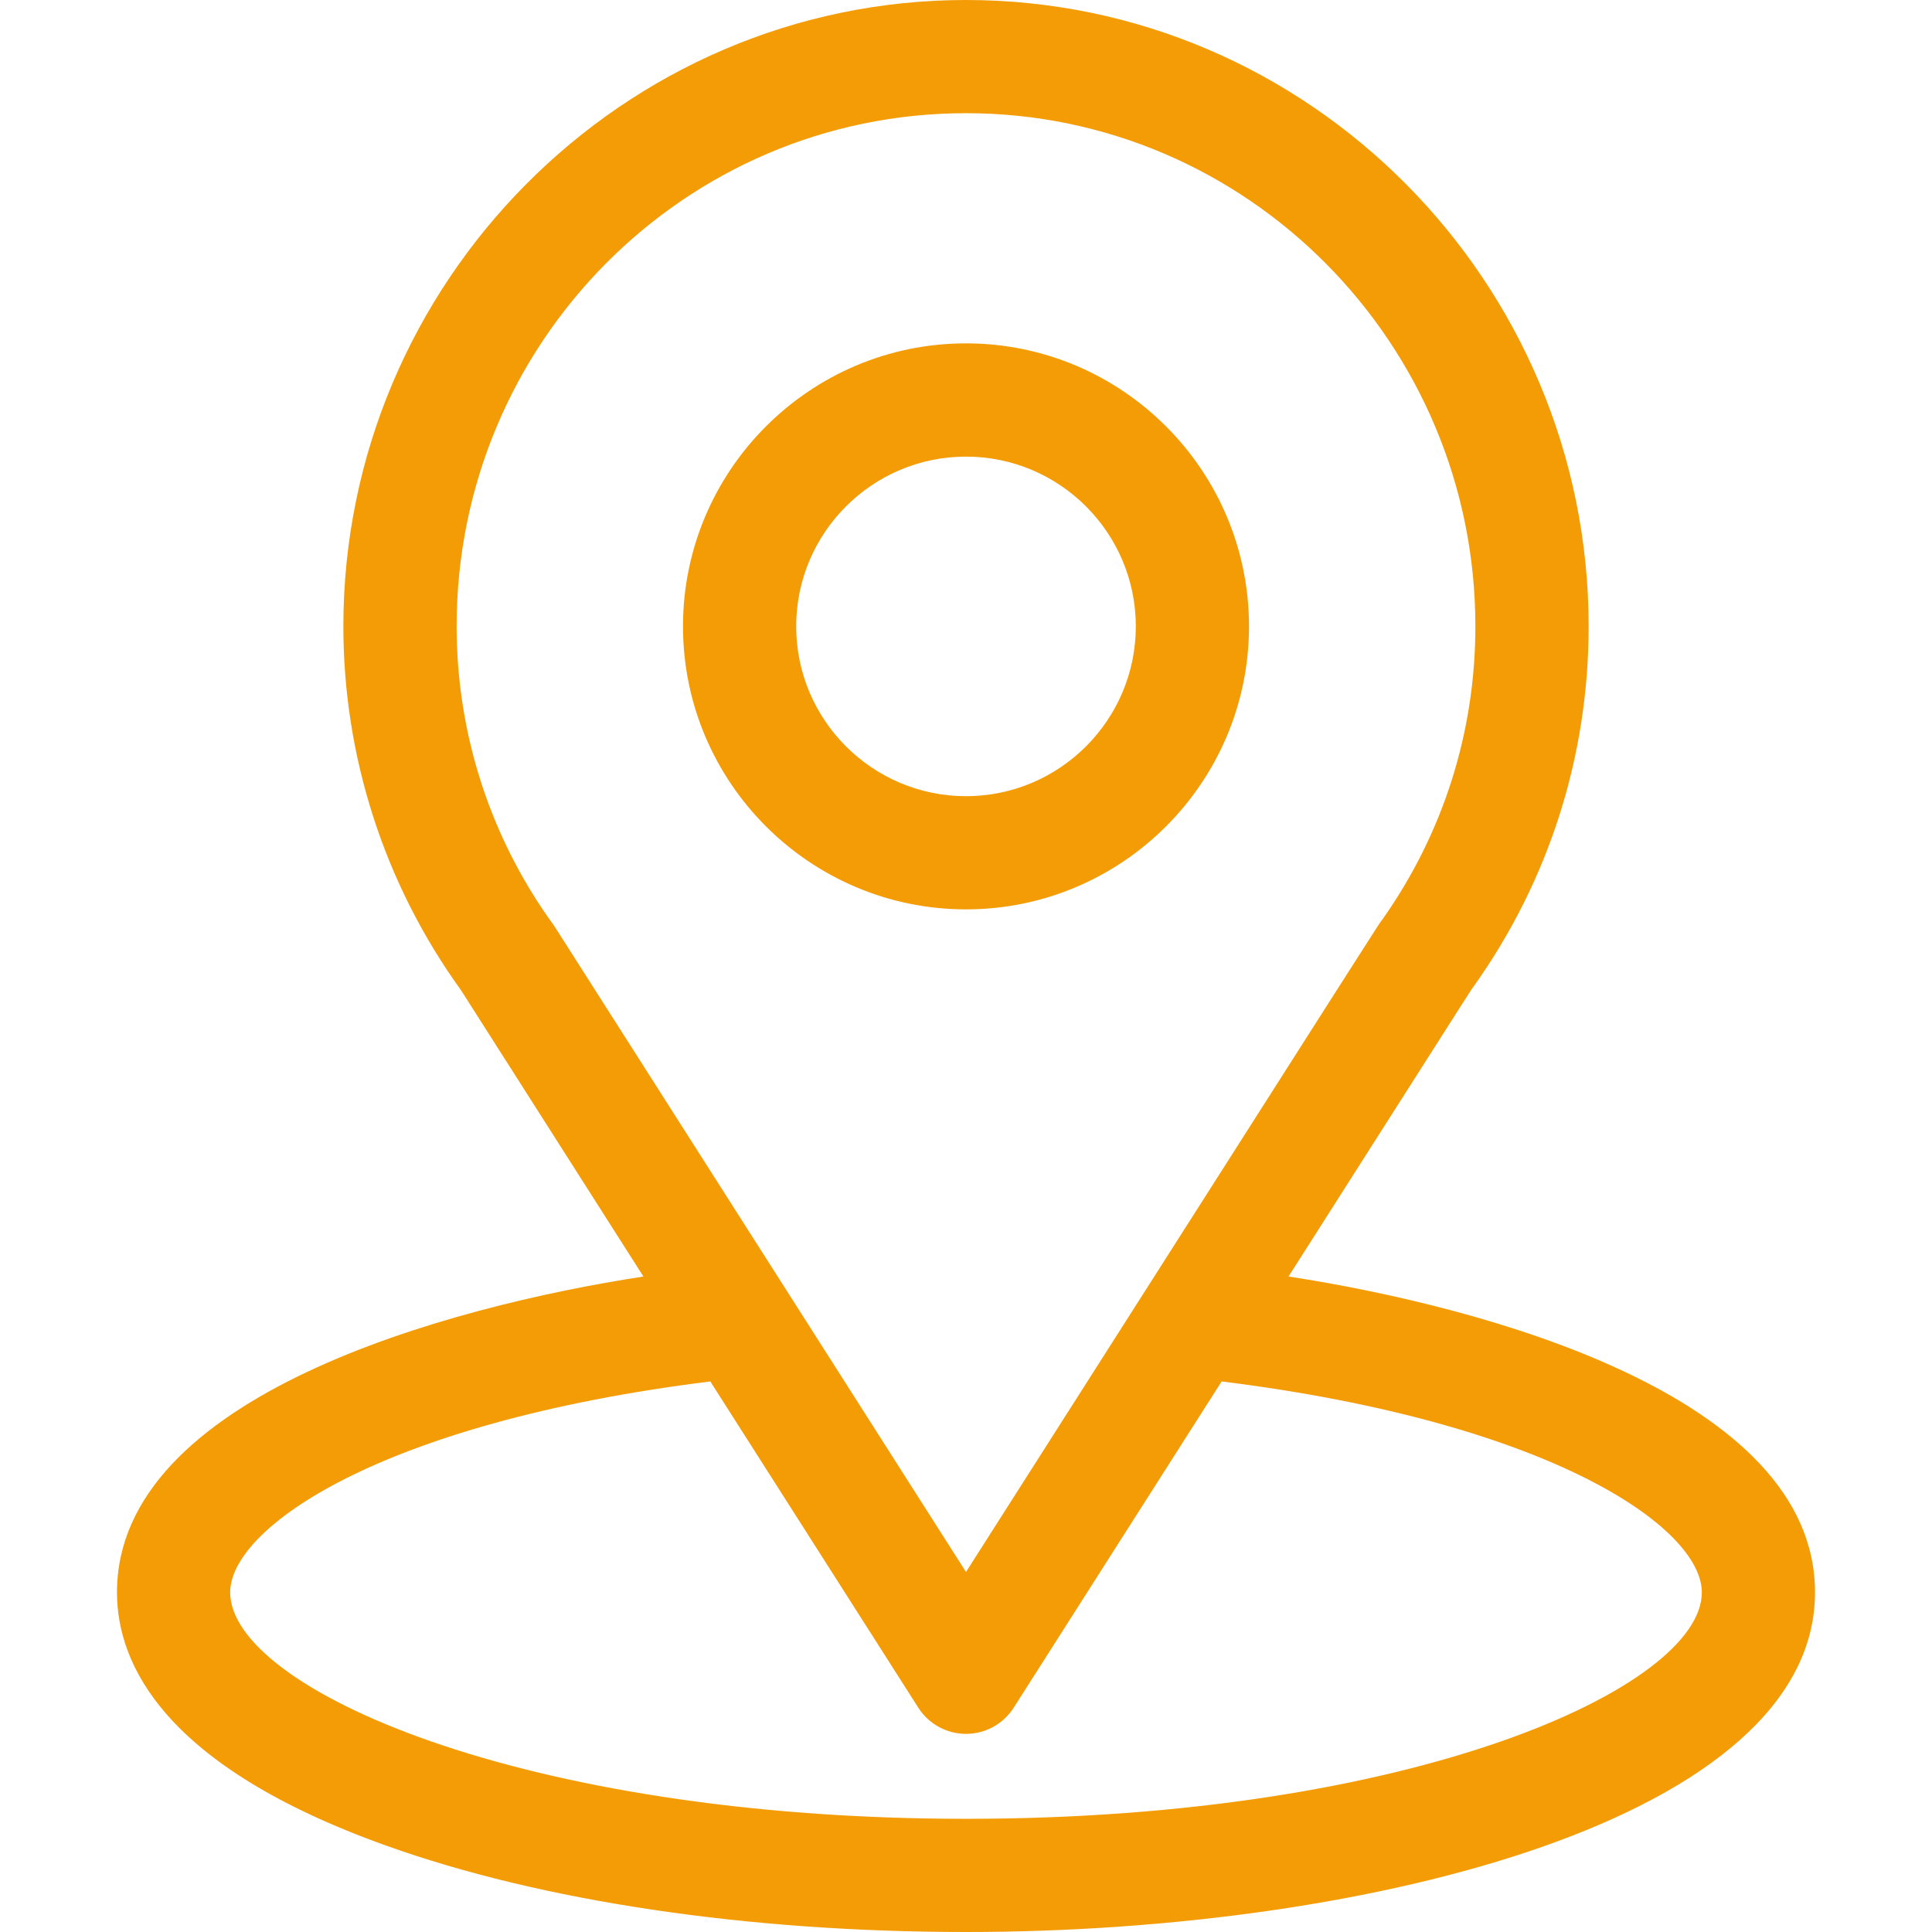
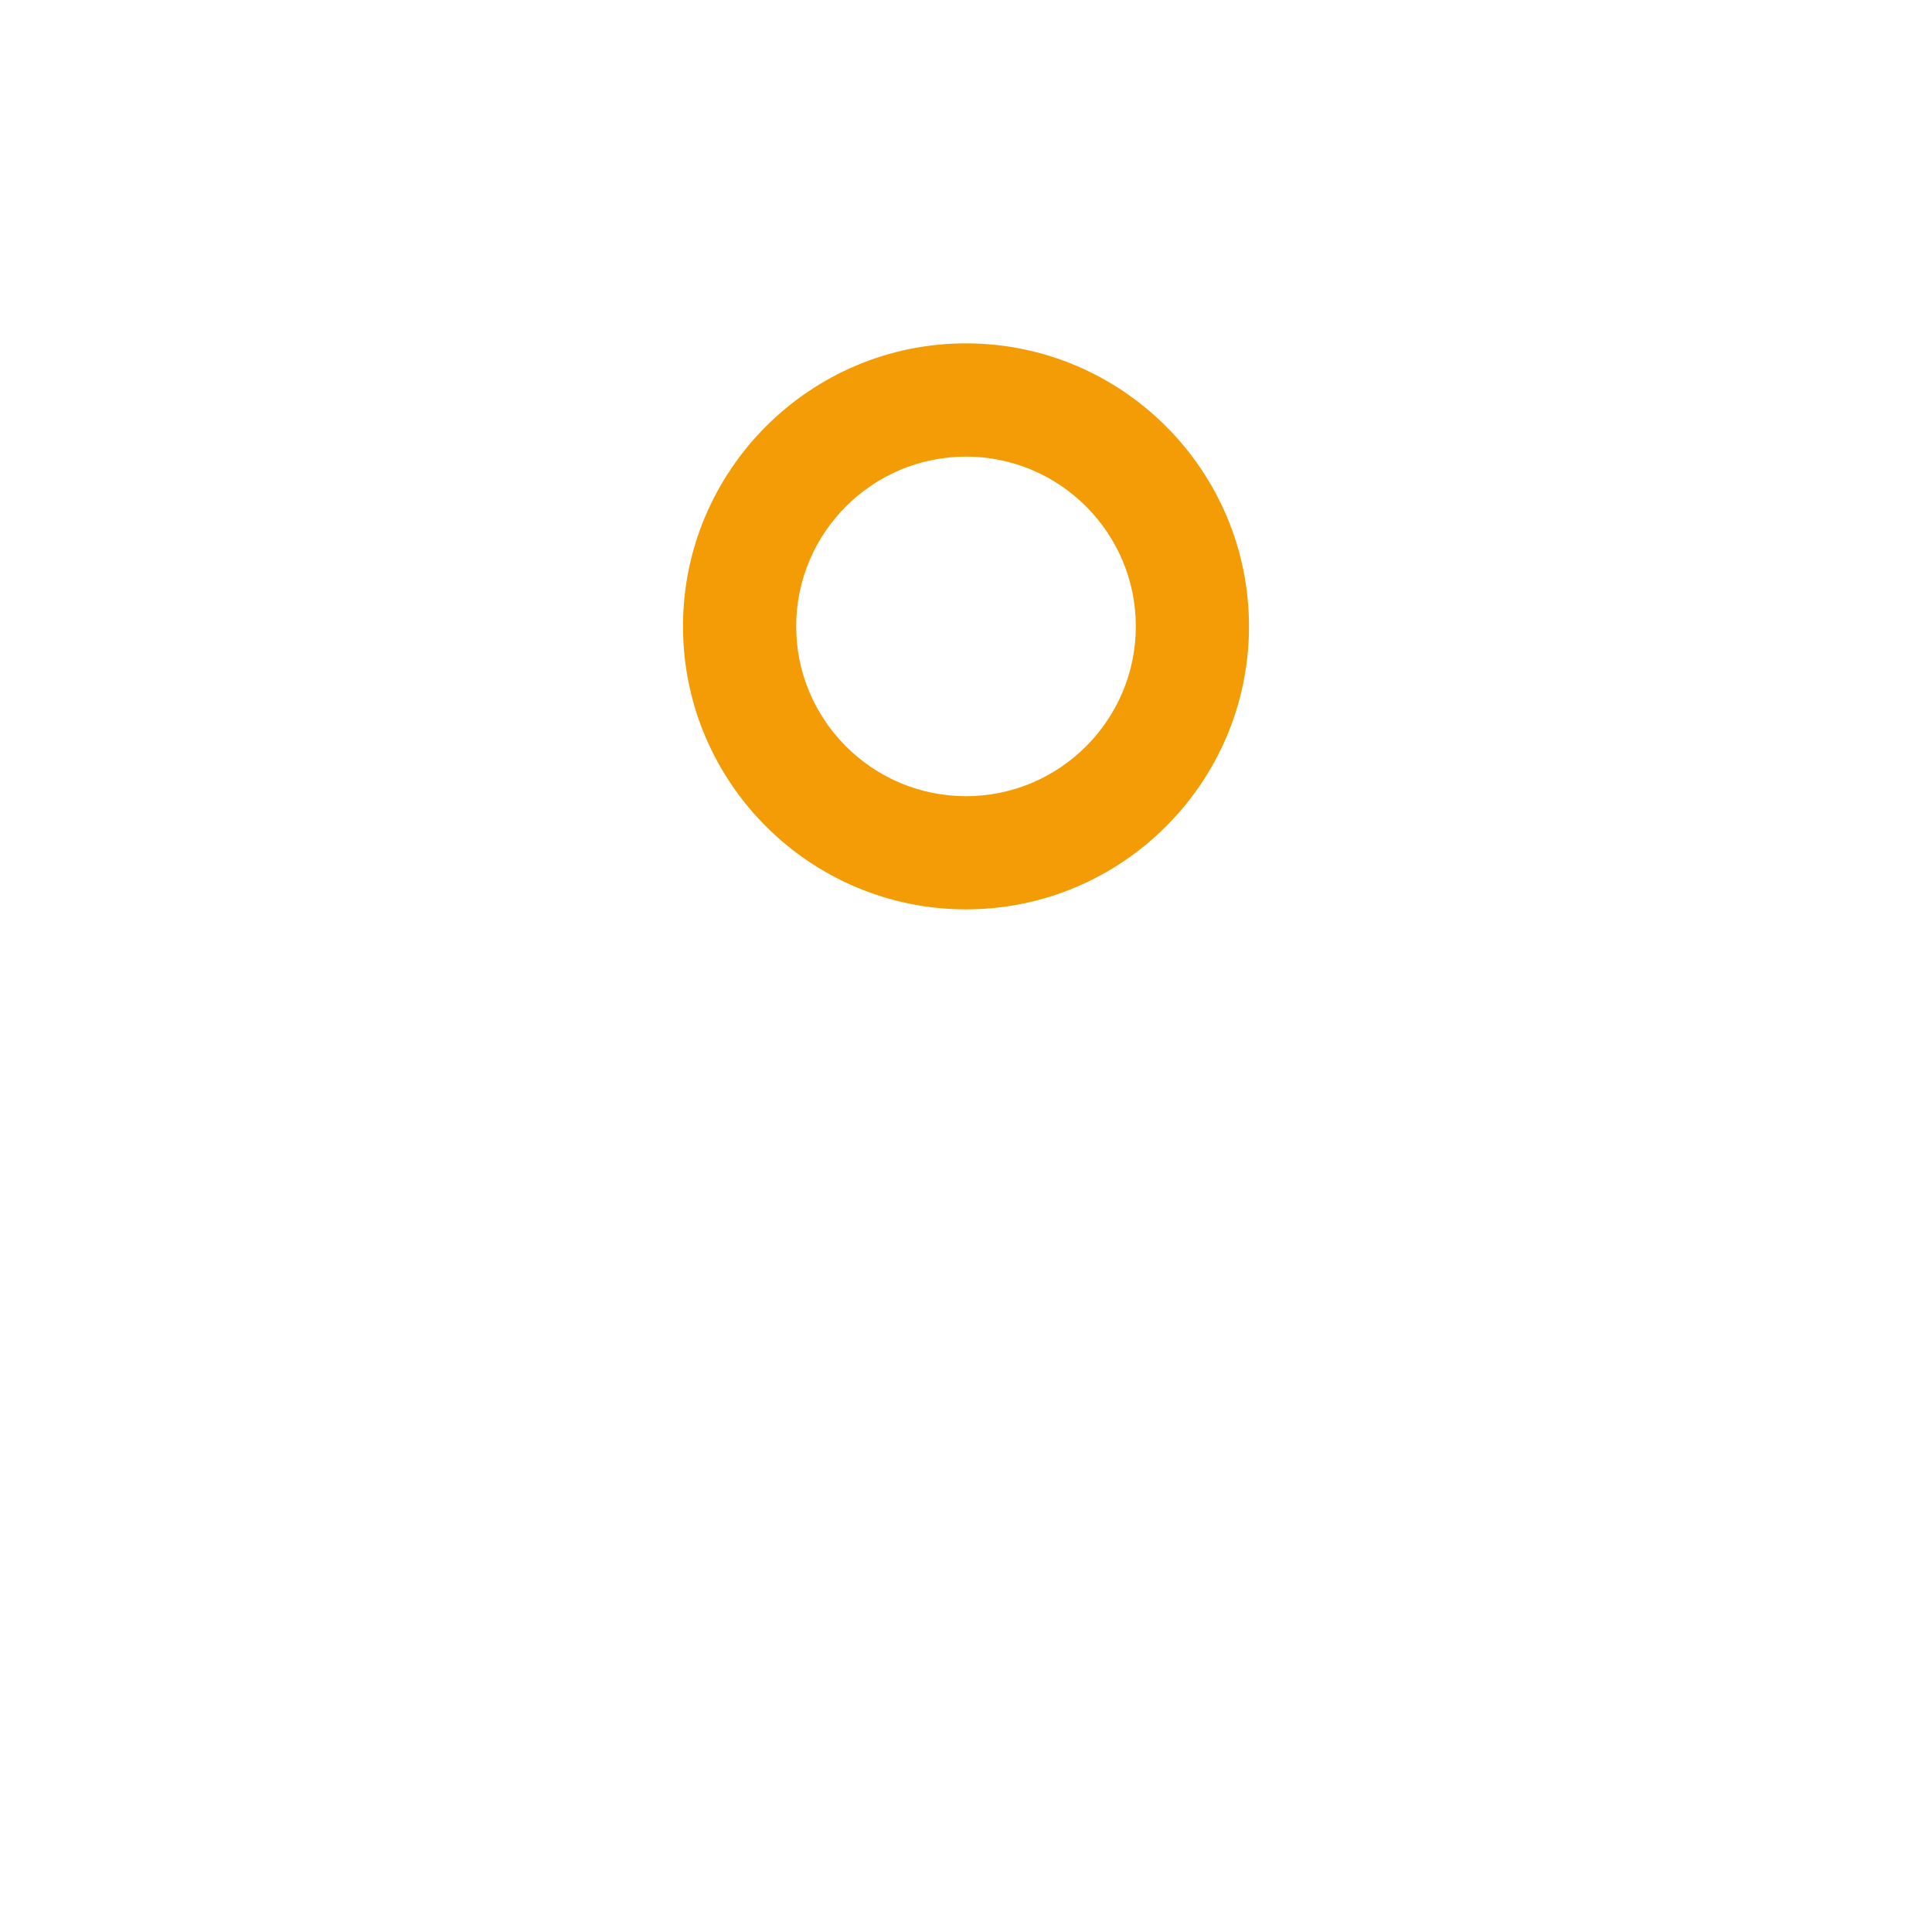
<svg xmlns="http://www.w3.org/2000/svg" width="29" height="29" viewBox="0 0 29 29" fill="none">
-   <path d="M19.341 19.161C22.427 14.318 22.039 14.922 22.128 14.796C23.252 13.211 23.846 11.346 23.846 9.402C23.846 4.247 19.662 0 14.5 0C9.355 0 5.154 4.239 5.154 9.402C5.154 11.345 5.761 13.259 6.921 14.865L9.658 19.161C6.732 19.61 1.756 20.951 1.756 23.902C1.756 24.978 2.458 26.512 5.804 27.706C8.139 28.541 11.228 29 14.5 29C20.619 29 27.244 27.274 27.244 23.902C27.244 20.95 22.274 19.611 19.341 19.161ZM8.34 13.931C8.331 13.916 8.321 13.902 8.311 13.887C7.345 12.559 6.854 10.985 6.854 9.402C6.854 5.153 10.275 1.699 14.5 1.699C18.716 1.699 22.146 5.155 22.146 9.402C22.146 10.988 21.664 12.508 20.75 13.802C20.669 13.91 21.096 13.246 14.5 23.596L8.34 13.931ZM14.5 27.301C7.817 27.301 3.455 25.336 3.455 23.902C3.455 22.939 5.696 21.354 10.662 20.736L13.784 25.633C13.94 25.878 14.21 26.026 14.5 26.026C14.79 26.026 15.06 25.878 15.216 25.633L18.337 20.736C23.304 21.354 25.545 22.939 25.545 23.902C25.545 25.324 21.223 27.301 14.5 27.301Z" fill="#F39C06" />
  <path d="M14.5 5.154C12.158 5.154 10.252 7.06 10.252 9.402C10.252 11.745 12.158 13.65 14.5 13.65C16.842 13.65 18.748 11.745 18.748 9.402C18.748 7.06 16.842 5.154 14.5 5.154ZM14.5 11.951C13.095 11.951 11.951 10.808 11.951 9.402C11.951 7.997 13.095 6.854 14.5 6.854C15.905 6.854 17.049 7.997 17.049 9.402C17.049 10.808 15.905 11.951 14.5 11.951Z" fill="#F39C06" />
</svg>